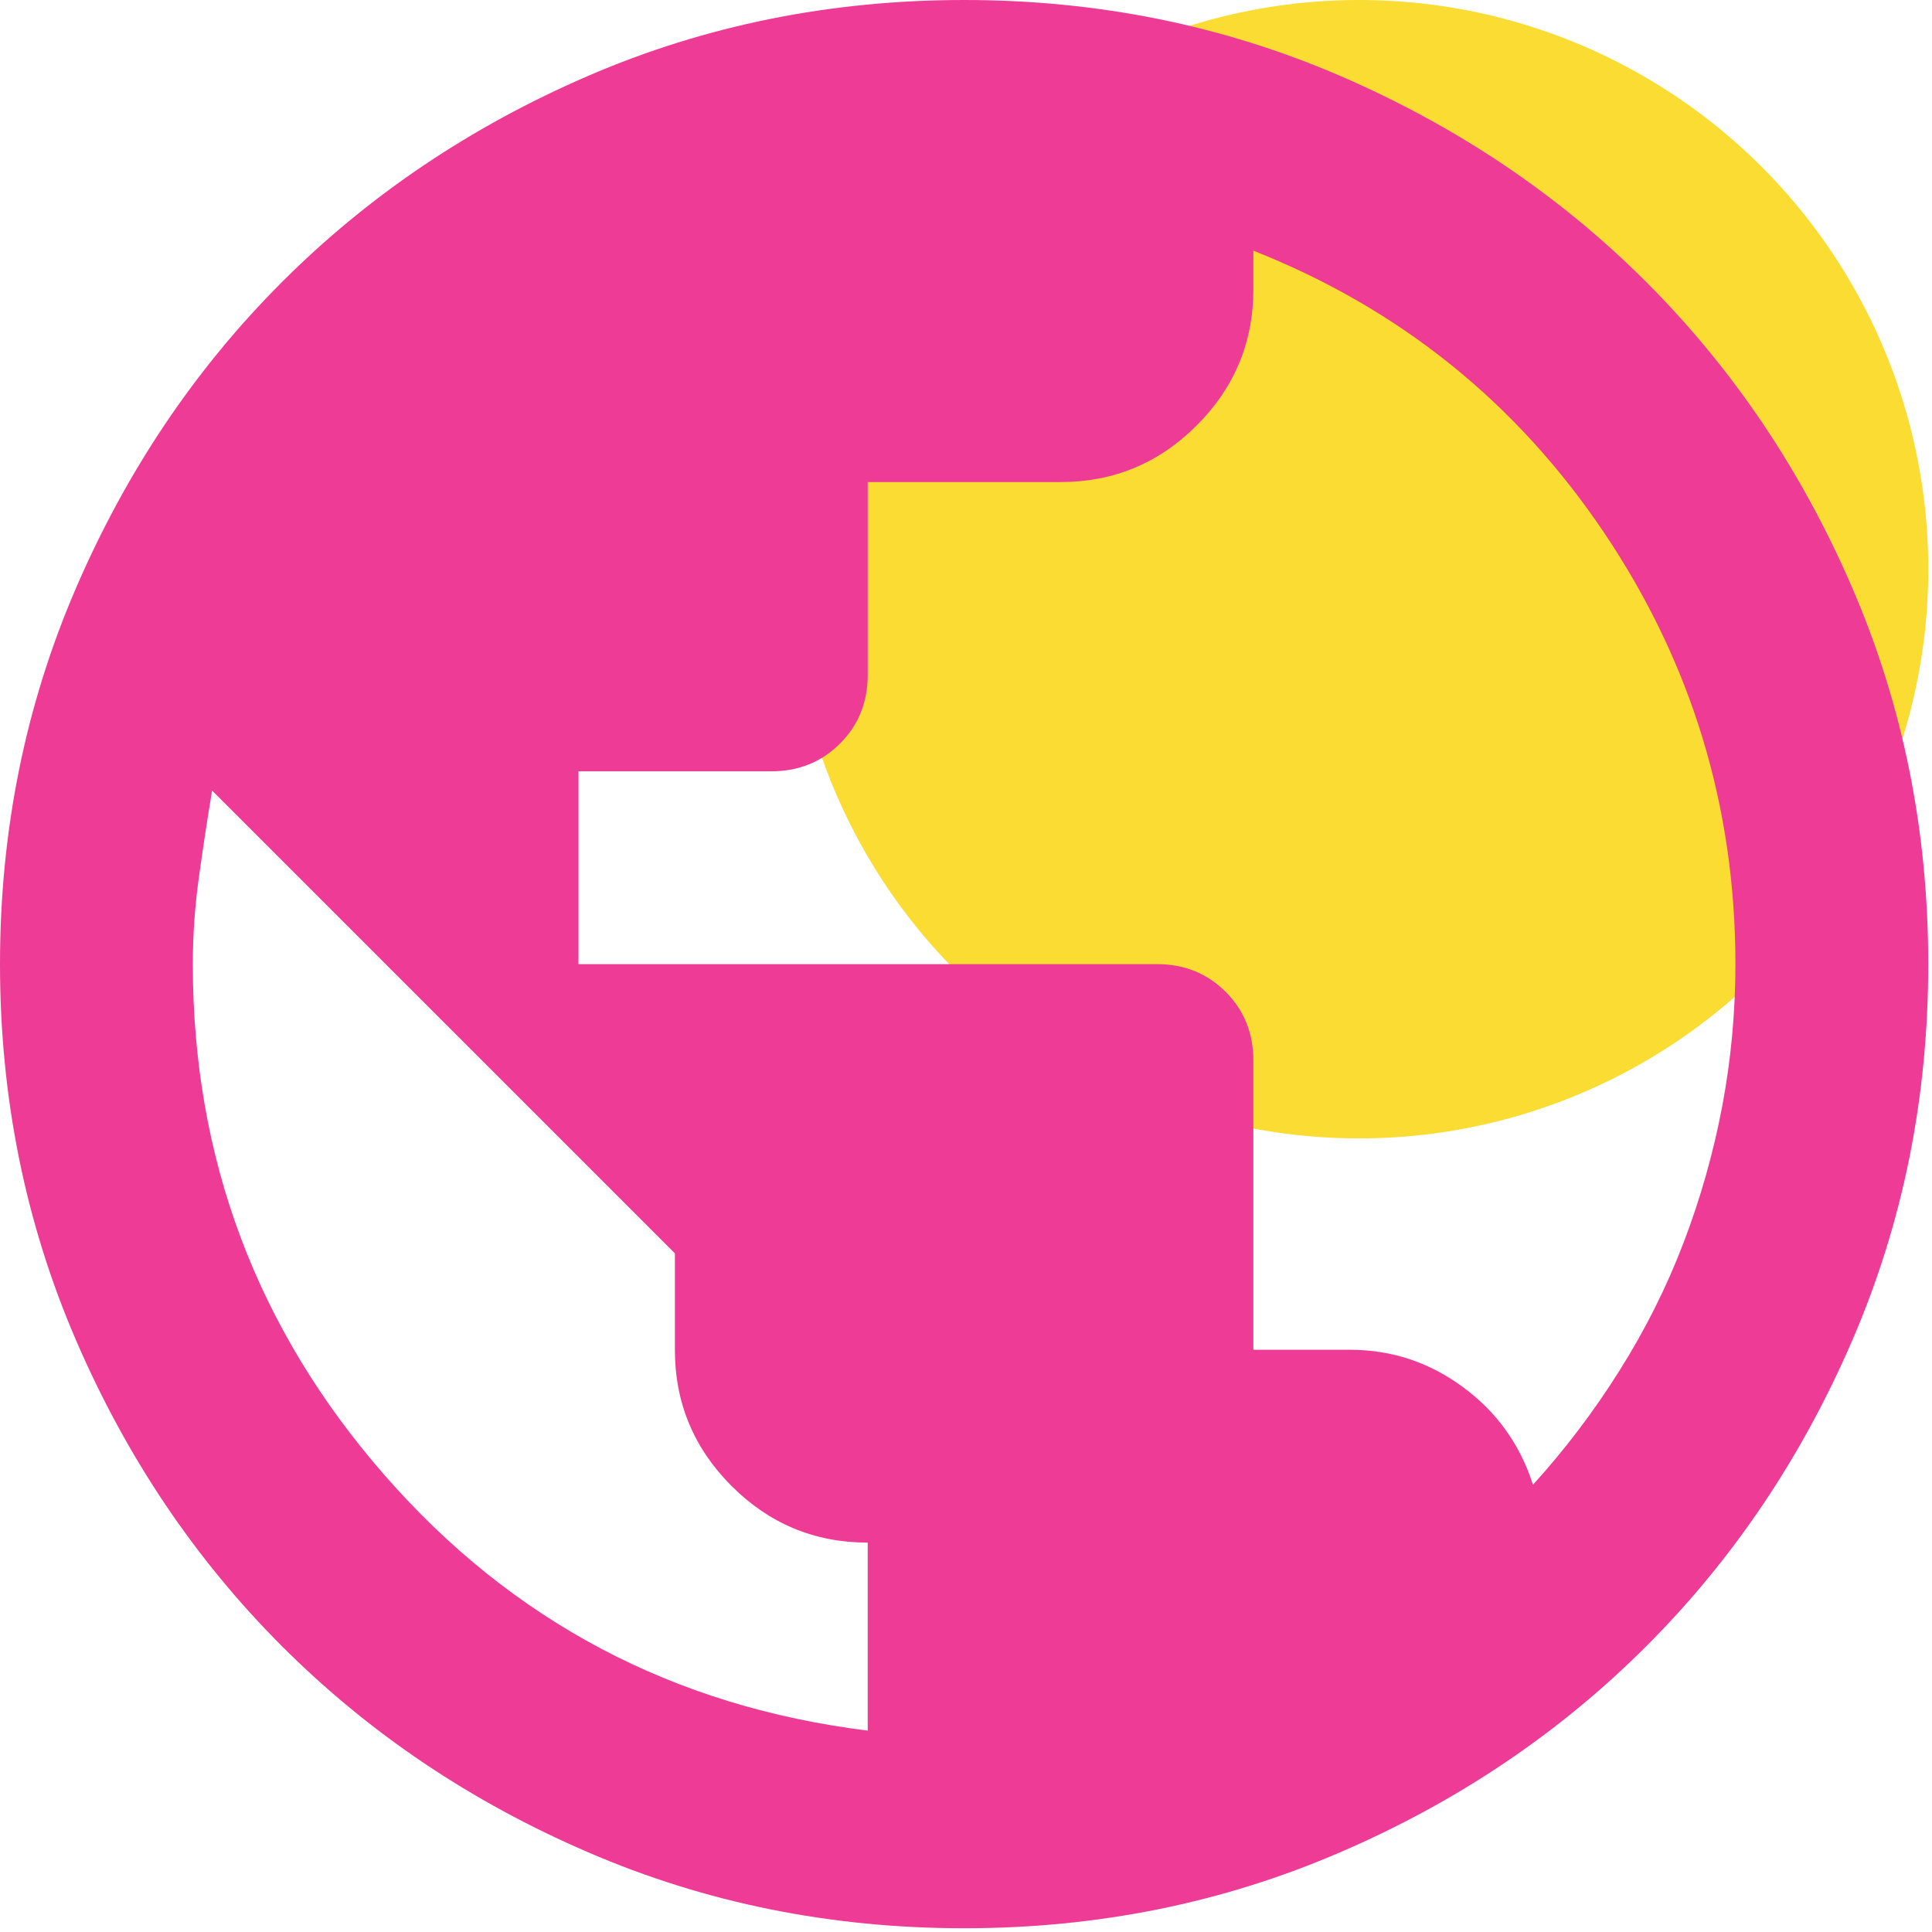
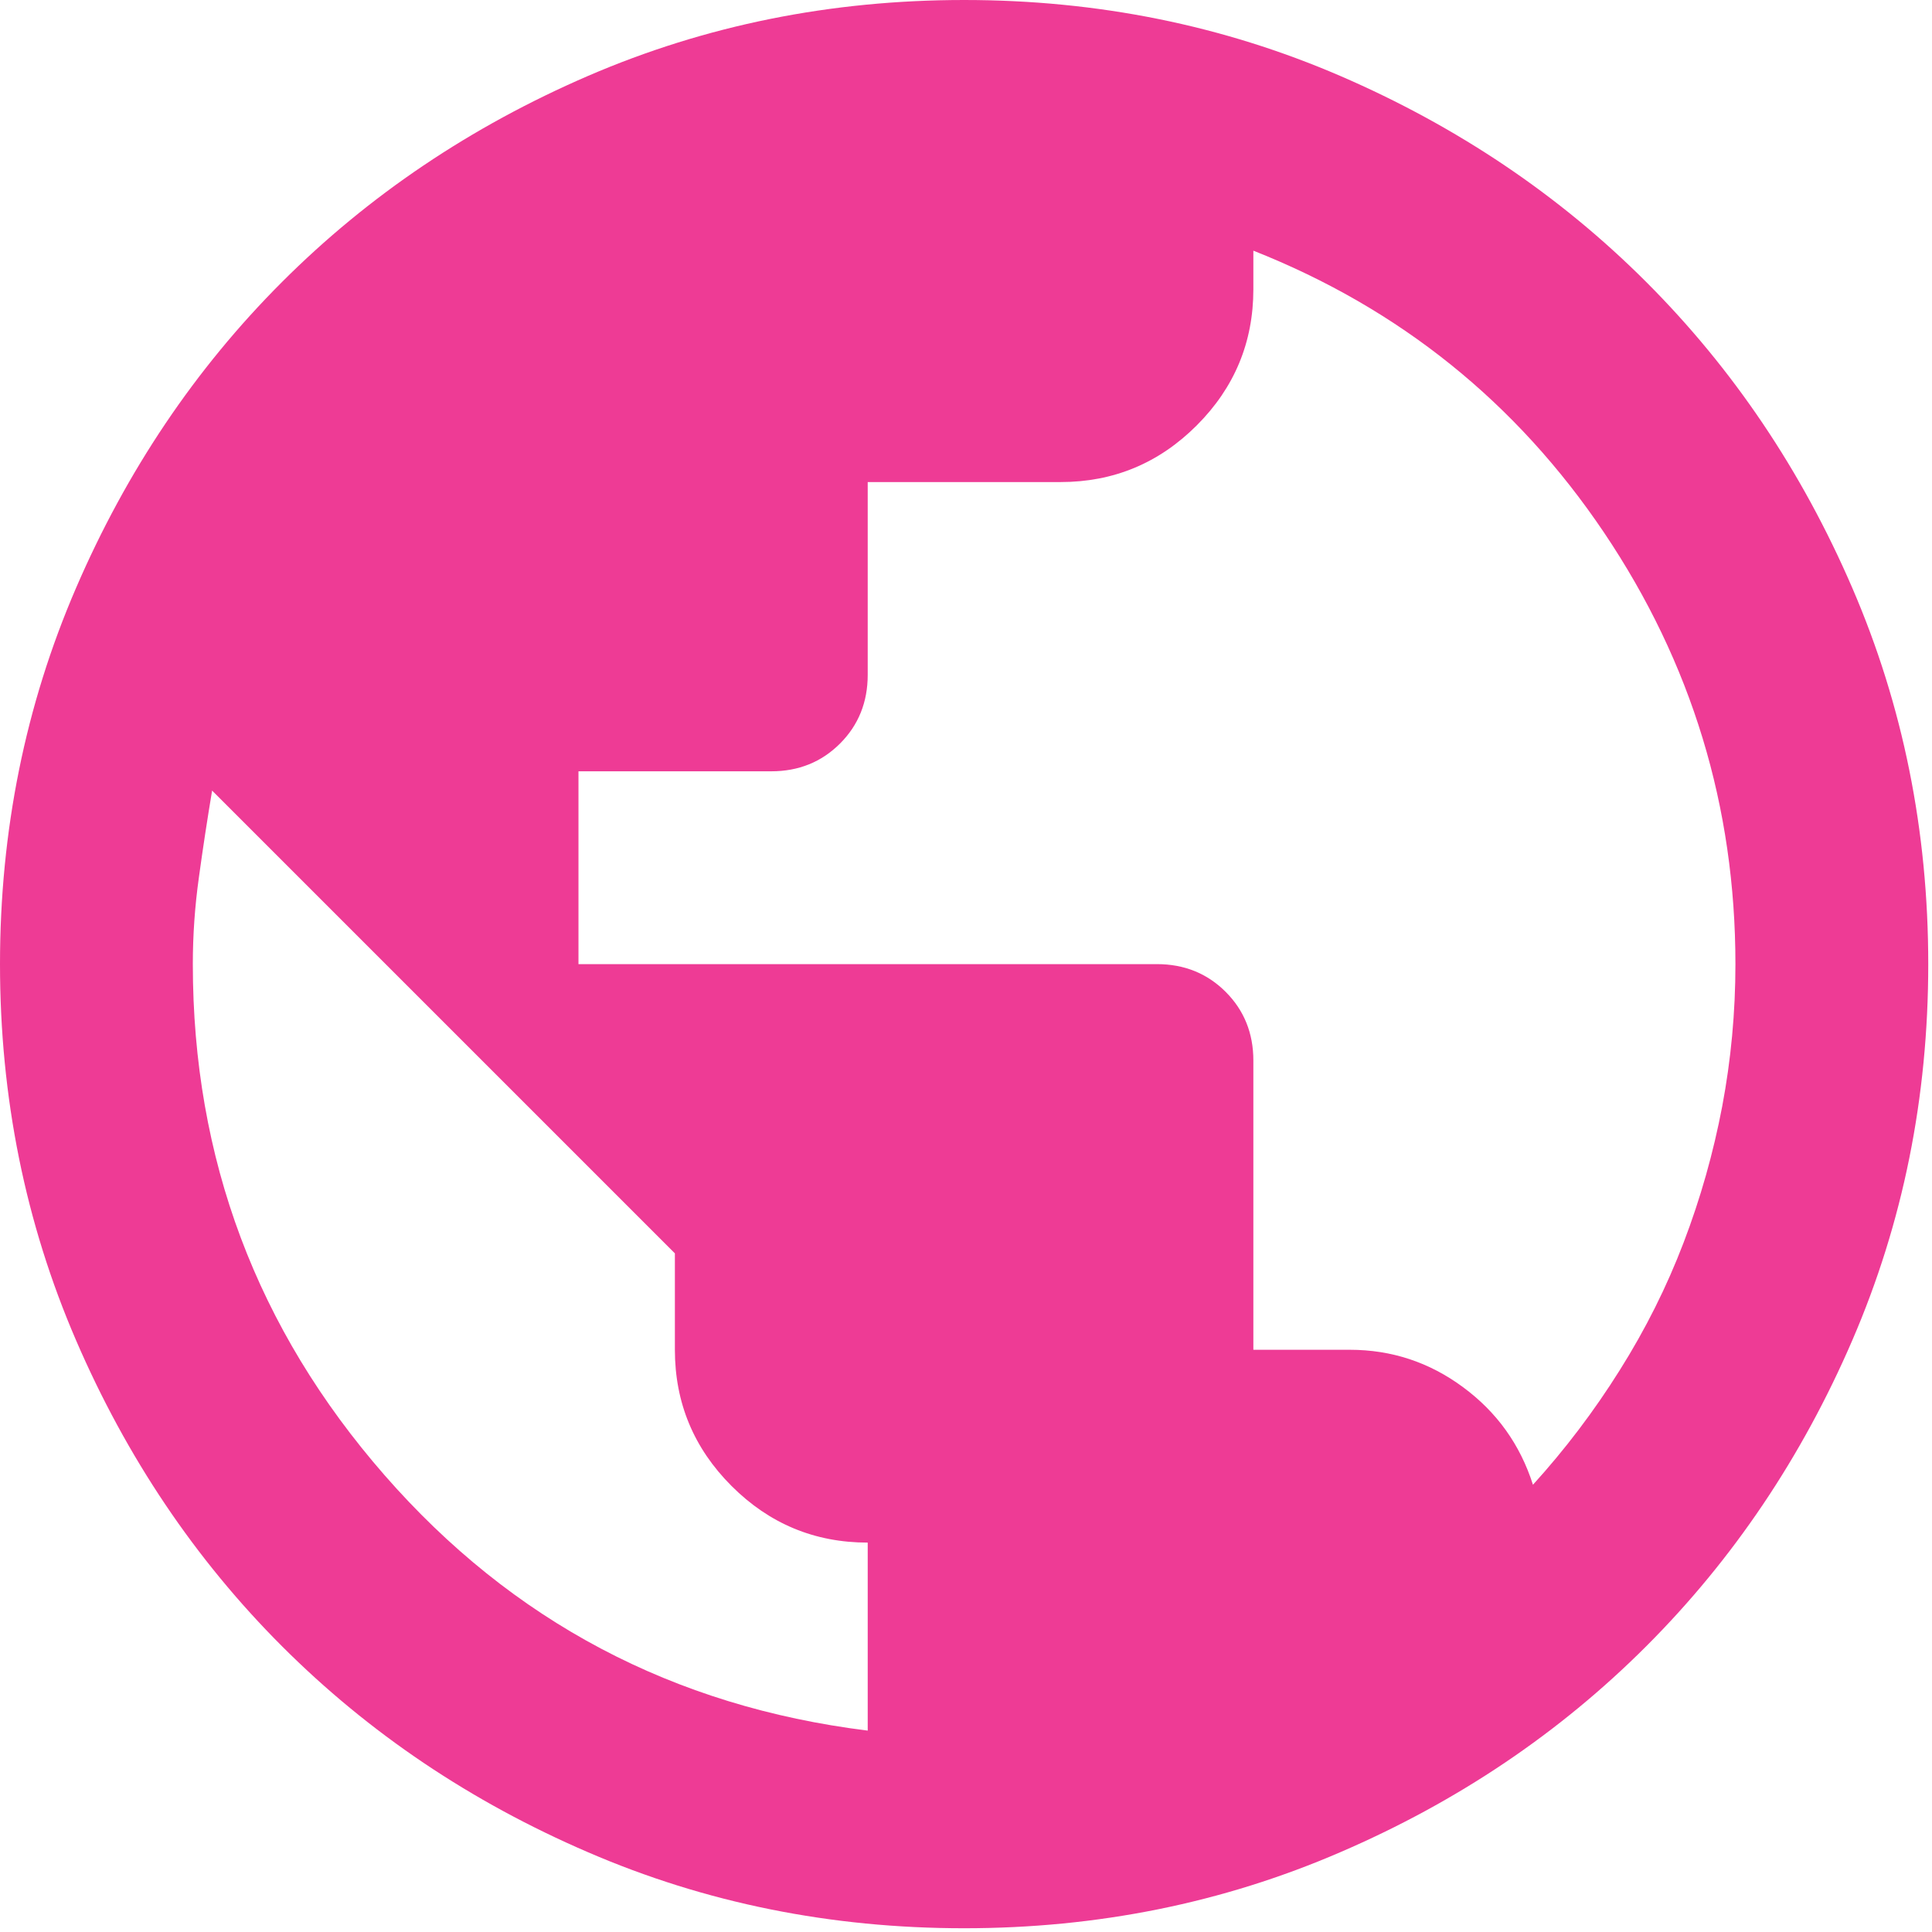
<svg xmlns="http://www.w3.org/2000/svg" width="48px" height="48px" version="1.1" xml:space="preserve" style="fill-rule:evenodd;clip-rule:evenodd;stroke-linejoin:round;stroke-miterlimit:2;">
  <g id="RemoteSupport" transform="matrix(0.059,0,0,0.059,-9.92308e-15,-6.61539e-15)">
    <g transform="matrix(13.663,0,0,13.663,156.173,1.12049e-13)">
-       <circle cx="30.457" cy="17.543" r="17.543" style="fill:rgb(250,220,50);" />
-     </g>
+       </g>
    <g transform="matrix(40.599,0,0,40.599,-81.198,-81.198)">
      <path d="M12,22C10.617,22 9.317,21.738 8.1,21.212C6.883,20.688 5.825,19.975 4.925,19.075C4.025,18.175 3.313,17.117 2.788,15.9C2.263,14.683 2,13.383 2,12C2,10.617 2.263,9.317 2.788,8.1C3.313,6.883 4.025,5.825 4.925,4.925C5.825,4.025 6.883,3.313 8.1,2.787C9.317,2.262 10.617,2 12,2C13.383,2 14.683,2.262 15.9,2.787C17.117,3.313 18.175,4.025 19.075,4.925C19.975,5.825 20.688,6.883 21.213,8.1C21.738,9.317 22,10.617 22,12C22,13.383 21.738,14.683 21.213,15.9C20.688,17.117 19.975,18.175 19.075,19.075C18.175,19.975 17.117,20.688 15.9,21.212C14.683,21.738 13.383,22 12,22ZM11,19.95L11,18C10.45,18 9.979,17.804 9.588,17.413C9.196,17.021 9,16.55 9,16L9,15L4.2,10.2C4.15,10.5 4.104,10.8 4.063,11.1C4.021,11.4 4,11.7 4,12C4,14.017 4.663,15.783 5.988,17.3C7.313,18.817 8.983,19.7 11,19.95ZM17.9,17.4C18.233,17.033 18.533,16.638 18.8,16.212C19.067,15.788 19.288,15.346 19.463,14.887C19.638,14.429 19.771,13.958 19.863,13.475C19.954,12.992 20,12.5 20,12C20,10.367 19.546,8.875 18.638,7.525C17.729,6.175 16.517,5.2 15,4.6L15,5C15,5.55 14.804,6.021 14.413,6.412C14.021,6.804 13.55,7 13,7L11,7L11,9C11,9.283 10.904,9.521 10.713,9.712C10.521,9.904 10.283,10 10,10L8,10L8,12L14,12C14.283,12 14.521,12.096 14.713,12.288C14.904,12.479 15,12.717 15,13L15,16L16,16C16.433,16 16.825,16.129 17.175,16.388C17.525,16.646 17.767,16.983 17.9,17.4Z" style="fill:rgb(238,59,149);fill-rule:nonzero;" />
    </g>
  </g>
</svg>